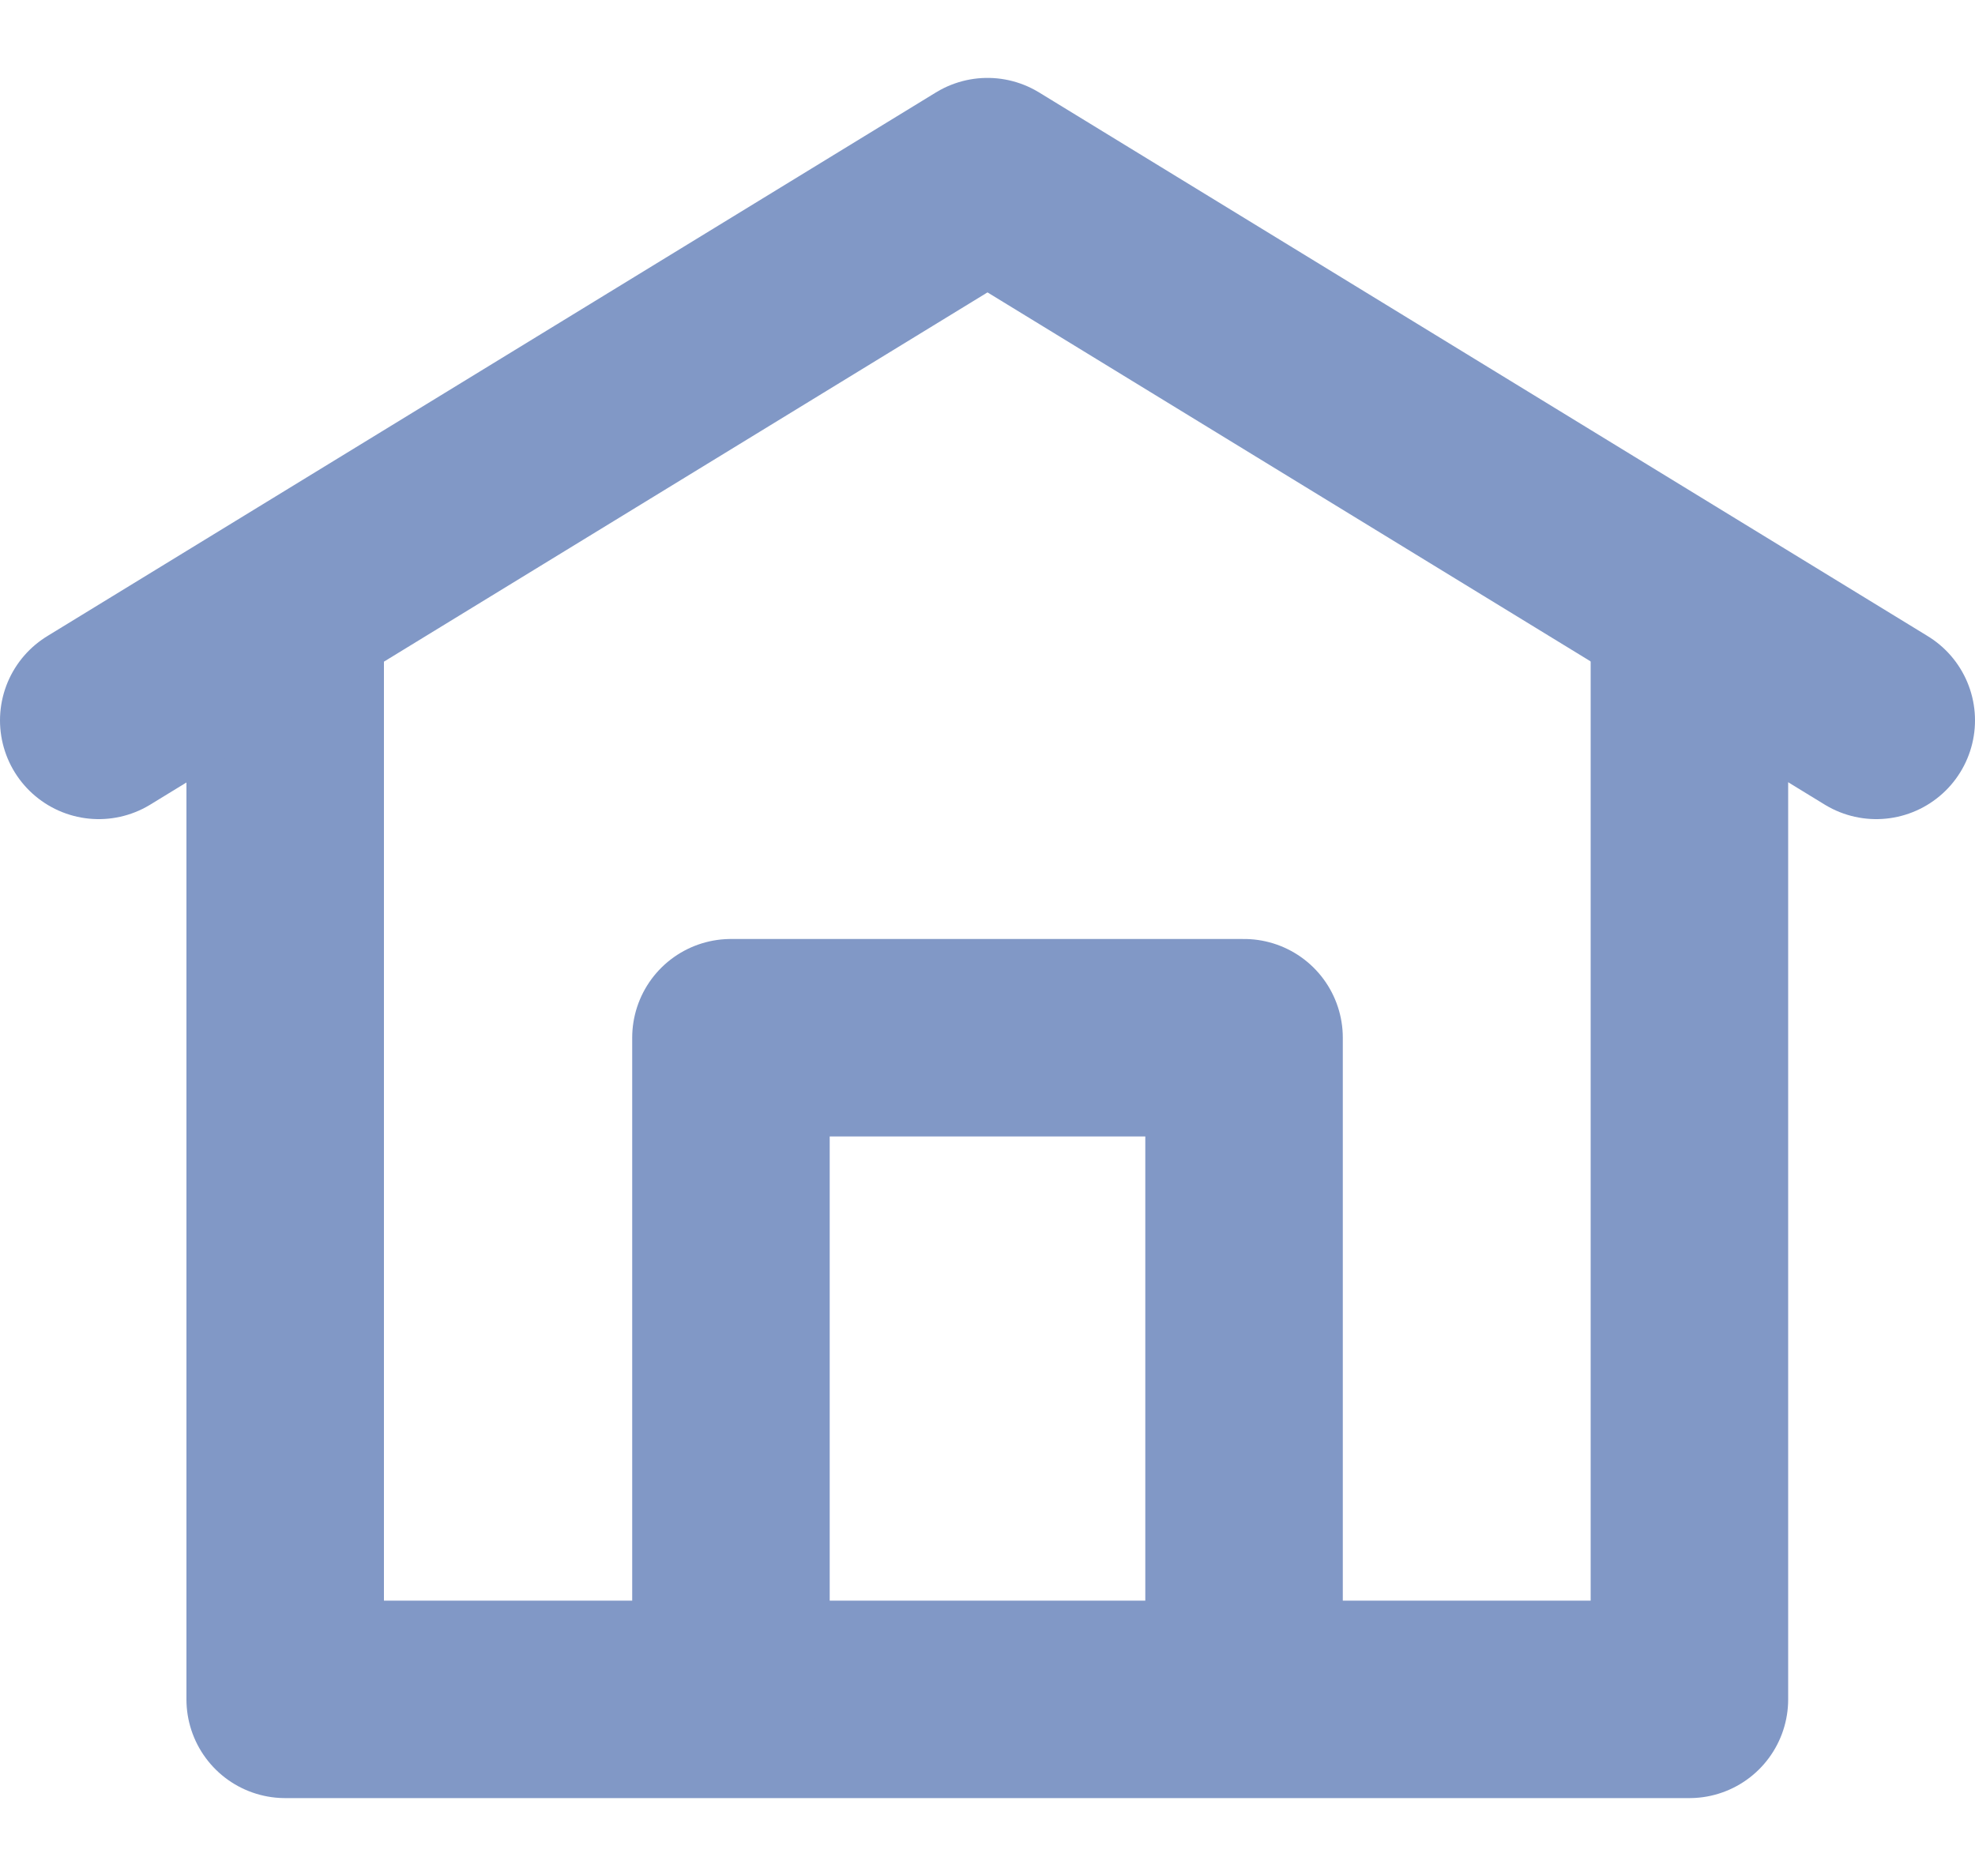
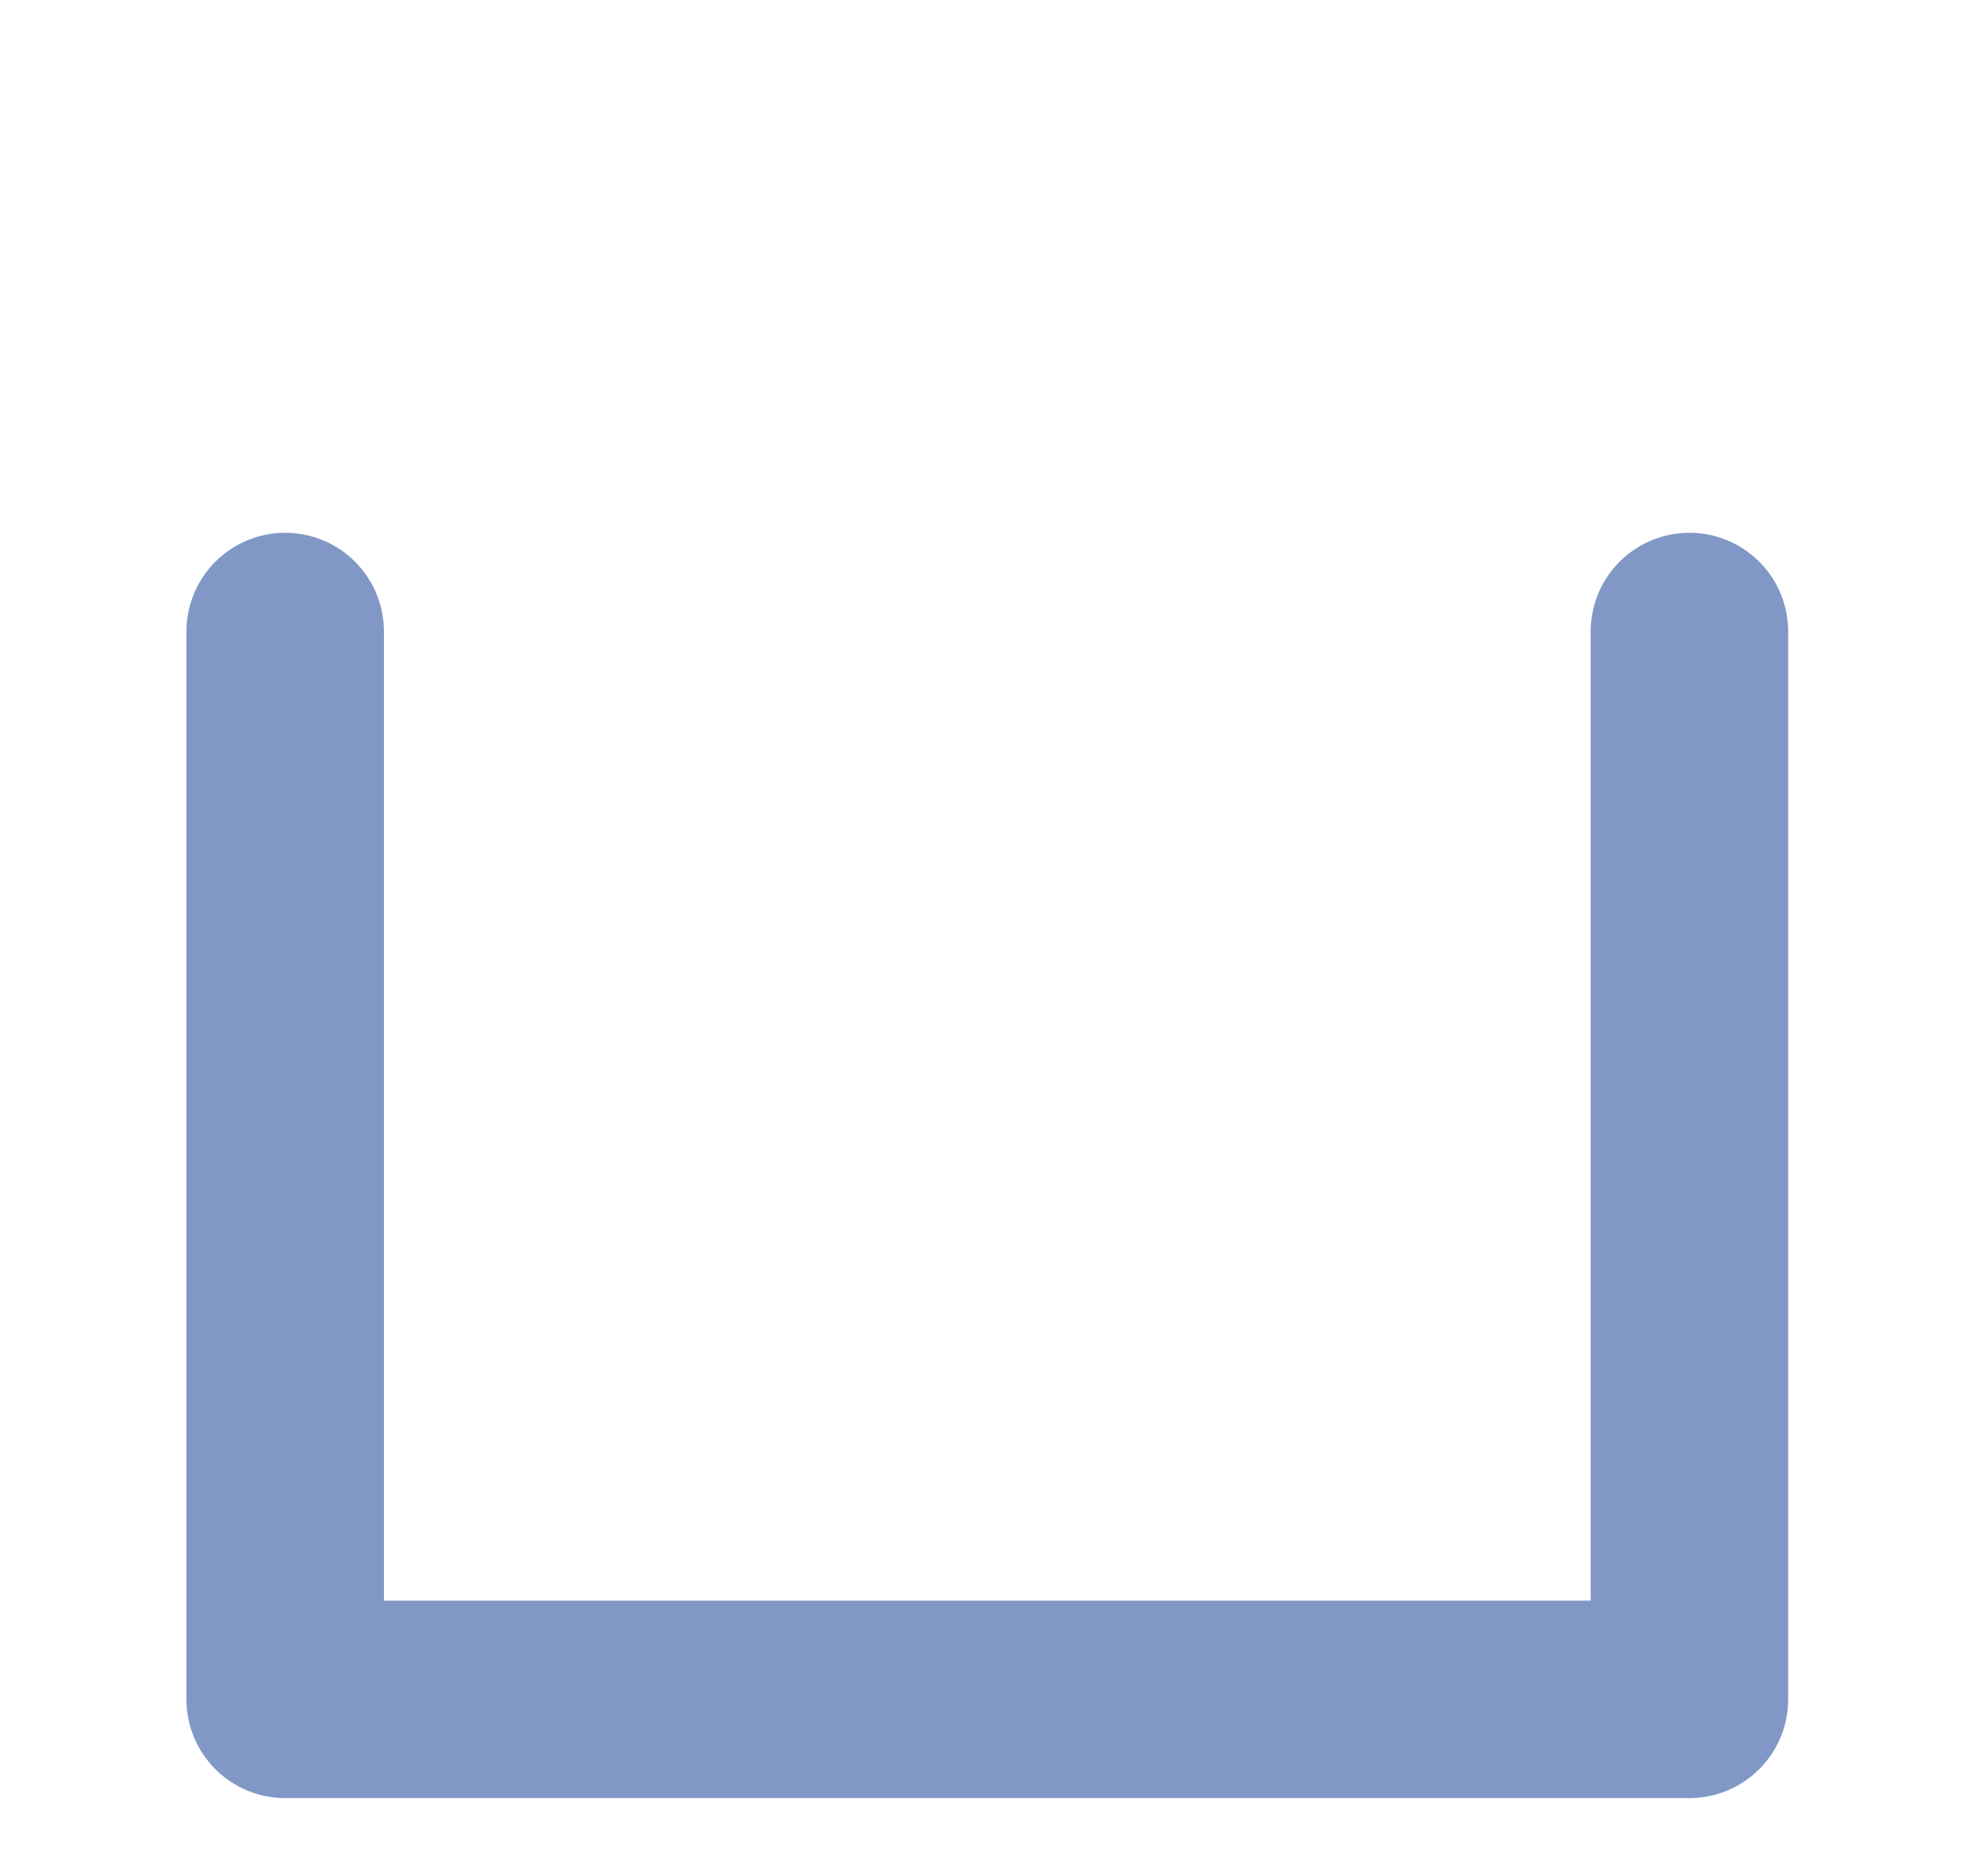
<svg xmlns="http://www.w3.org/2000/svg" width="20" height="19" viewBox="0 0 20 19" fill="none">
  <path d="M17.108 6.396V17.211H2.888V6.396" stroke="#8198C6" stroke-width="2" stroke-linecap="round" stroke-linejoin="round" />
-   <path d="M1 7.296L10 1.789L19 7.296" stroke="#8198C6" stroke-width="2" stroke-linecap="round" stroke-linejoin="round" />
-   <path d="M12.598 16.859V10.51H7.402V16.859" stroke="#8198C6" stroke-width="2" stroke-linecap="round" stroke-linejoin="round" />
</svg>